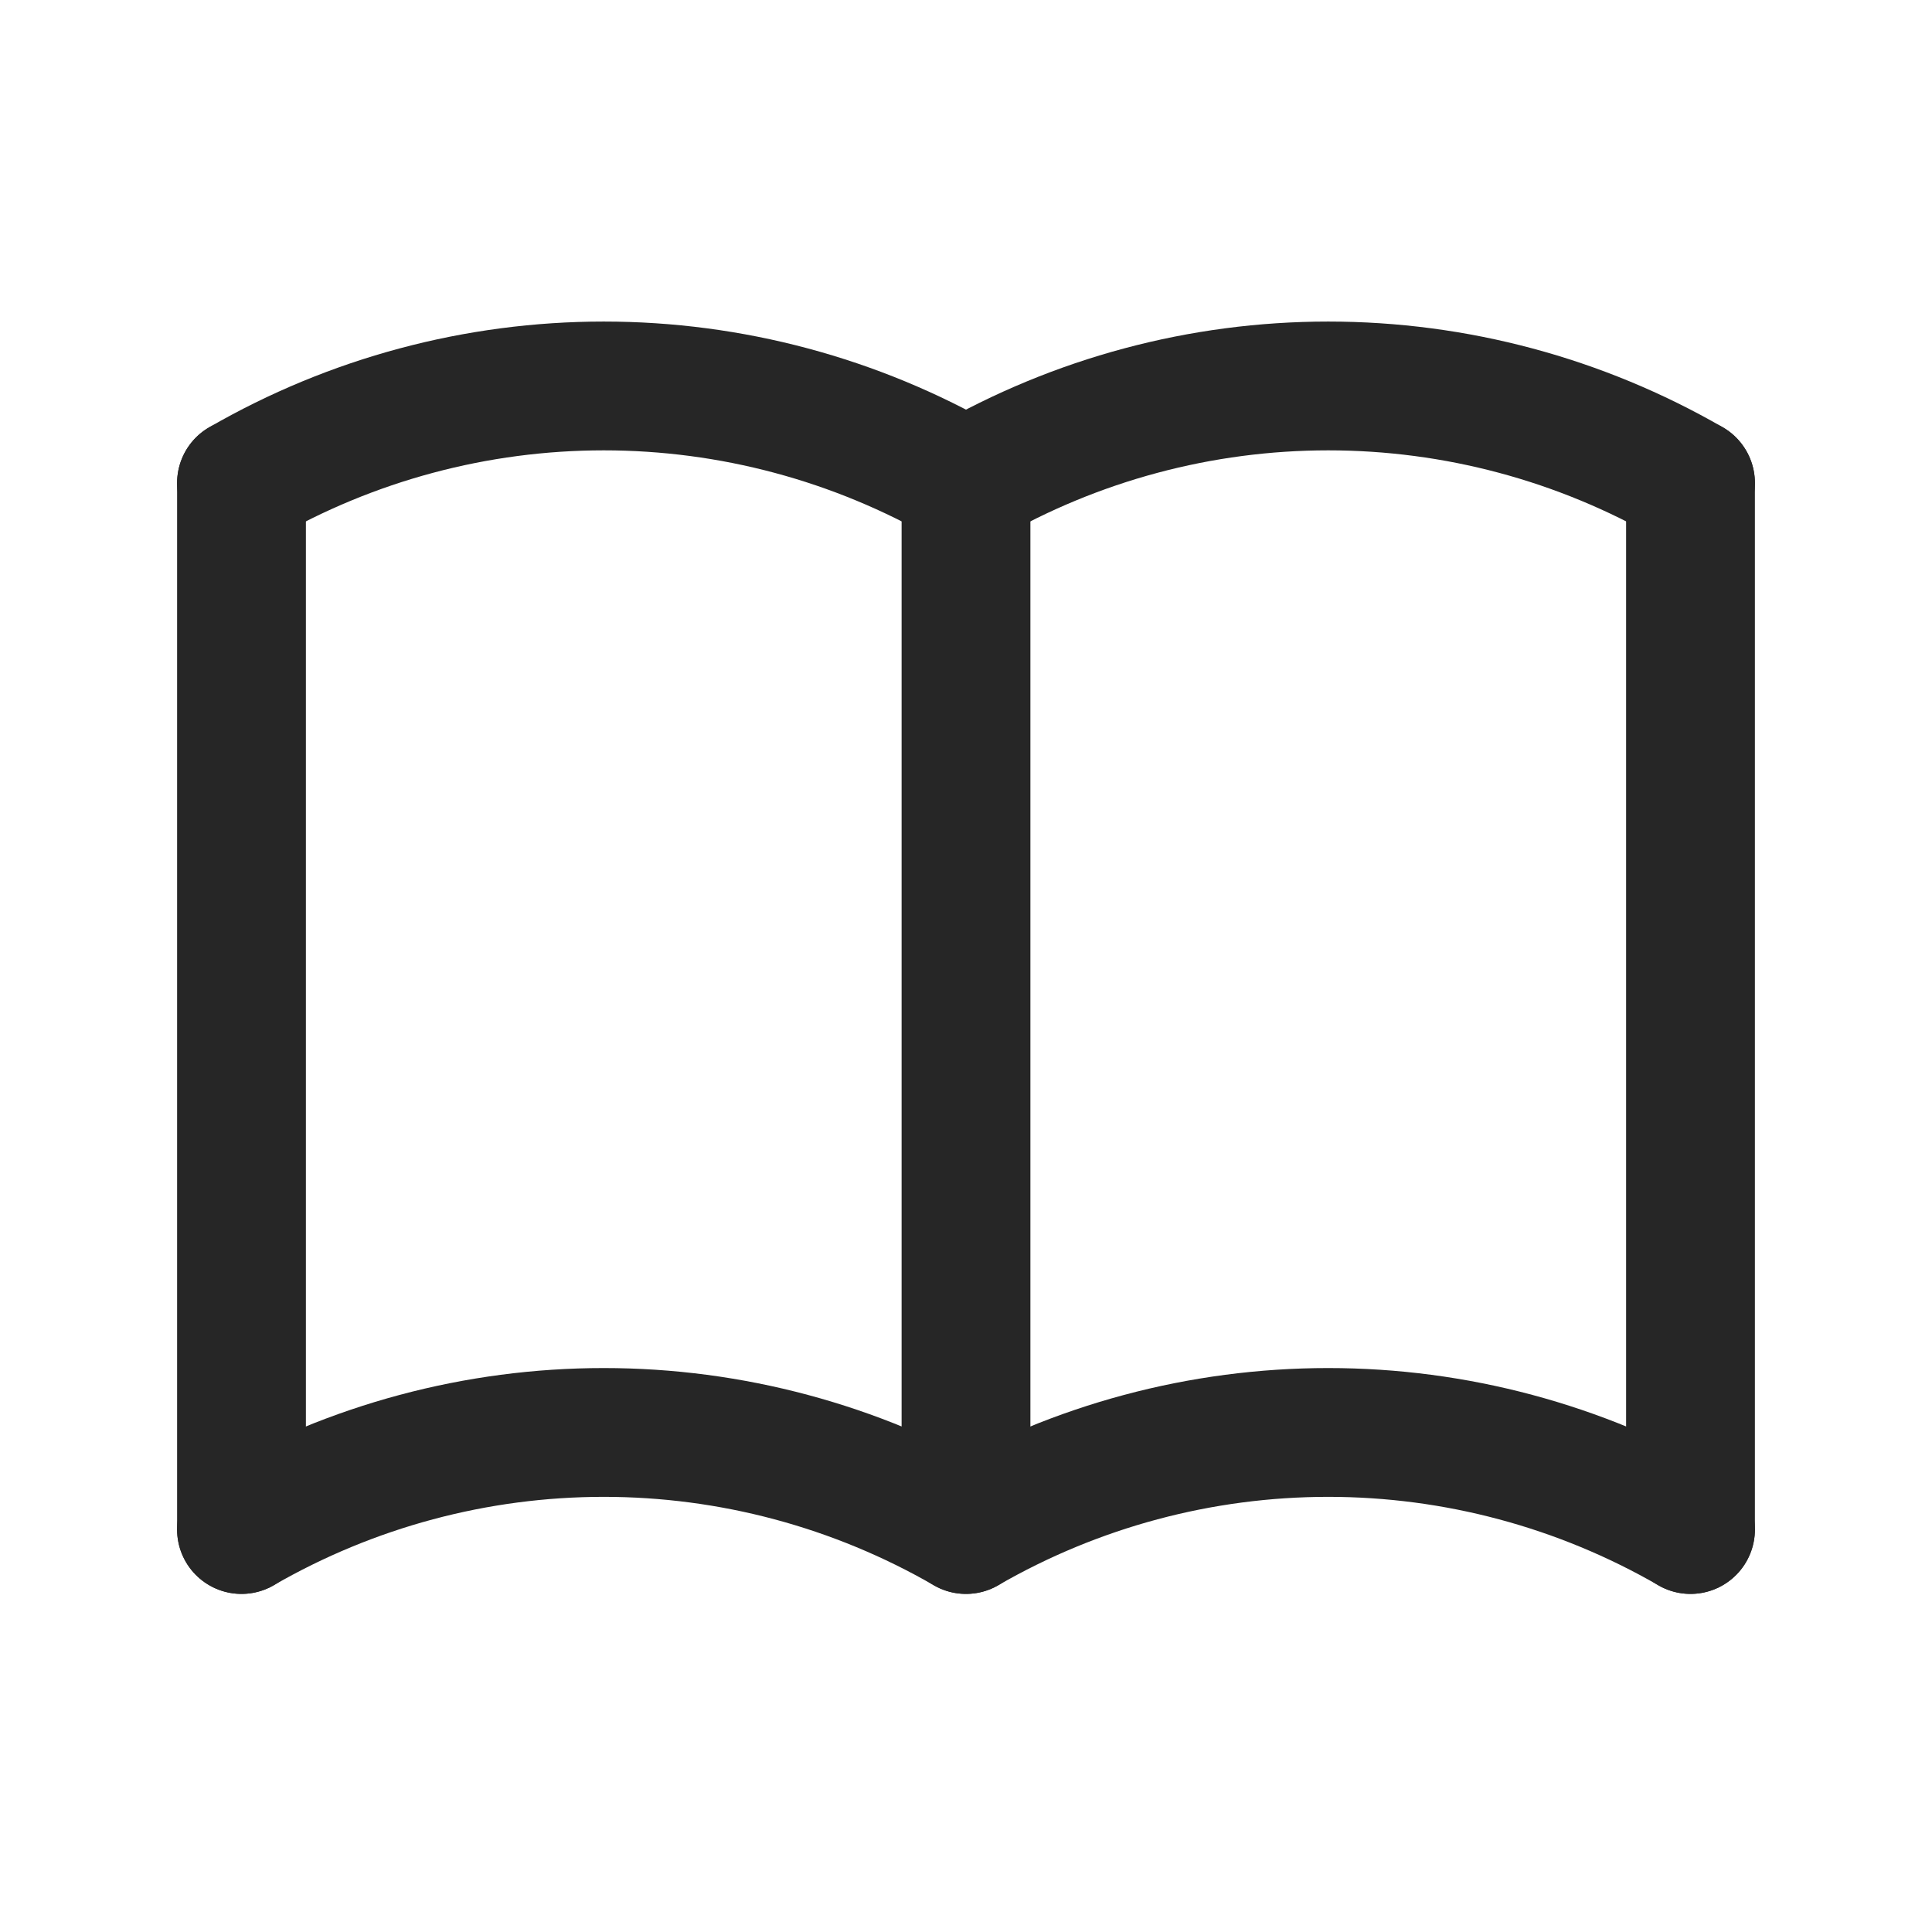
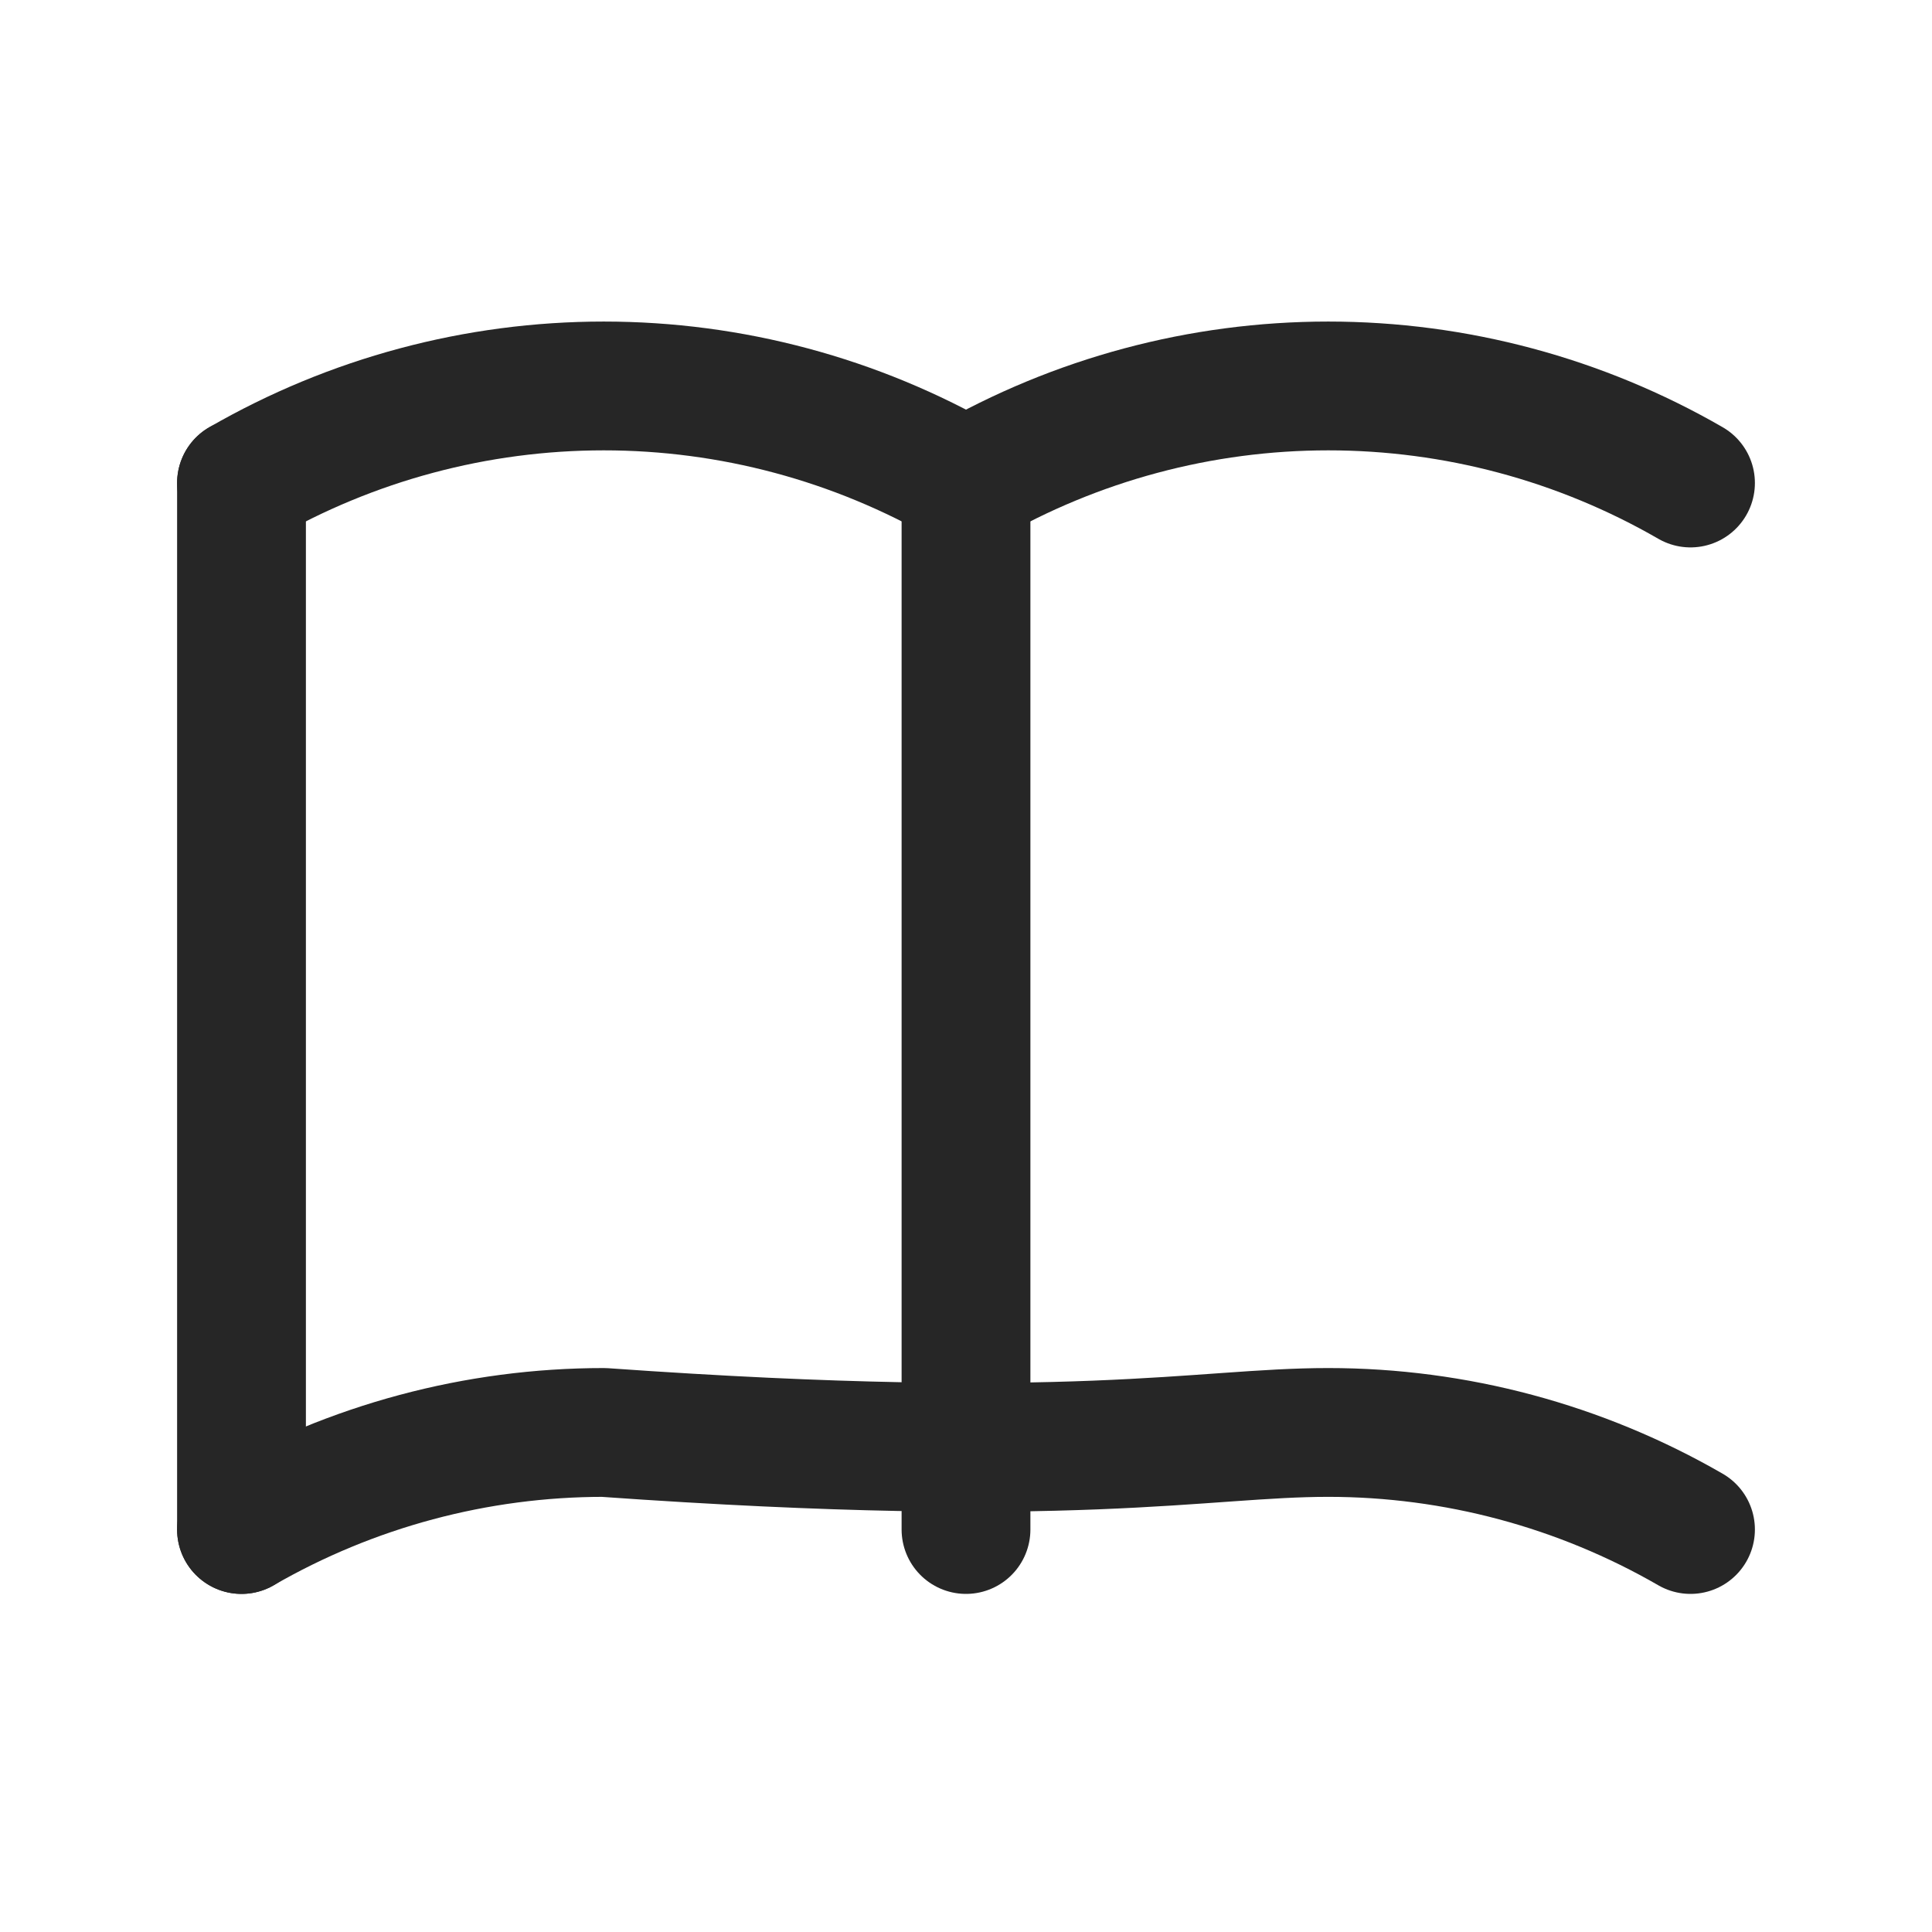
<svg xmlns="http://www.w3.org/2000/svg" width="30" height="30" viewBox="0 0 30 30" fill="none">
  <g clip-path="url(#clip0_2543_1563)">
-     <path d="M3.75 23.75C5.46 22.763 7.4 22.243 9.375 22.243C11.35 22.243 13.29 22.763 15 23.75C16.71 22.763 18.65 22.243 20.625 22.243C22.6 22.243 24.54 22.763 26.25 23.75" stroke="#262626" stroke-width="2" stroke-linecap="round" stroke-linejoin="round" />
+     <path d="M3.75 23.75C5.46 22.763 7.4 22.243 9.375 22.243C16.71 22.763 18.65 22.243 20.625 22.243C22.6 22.243 24.54 22.763 26.25 23.75" stroke="#262626" stroke-width="2" stroke-linecap="round" stroke-linejoin="round" />
    <path d="M3.75 7.5C5.46 6.513 7.4 5.993 9.375 5.993C11.35 5.993 13.29 6.513 15 7.5C16.71 6.513 18.65 5.993 20.625 5.993C22.6 5.993 24.54 6.513 26.25 7.5" stroke="#262626" stroke-width="2" stroke-linecap="round" stroke-linejoin="round" />
    <path d="M3.75 7.5V23.75" stroke="#262626" stroke-width="2" stroke-linecap="round" stroke-linejoin="round" />
    <path d="M15 7.5V23.75" stroke="#262626" stroke-width="2" stroke-linecap="round" stroke-linejoin="round" />
-     <path d="M26.25 7.5V23.75" stroke="#262626" stroke-width="2" stroke-linecap="round" stroke-linejoin="round" />
  </g>
  <defs>
    <clipPath id="clip0_2543_1563">
      <rect width="30" height="30" fill="white" />
    </clipPath>
  </defs>
</svg>